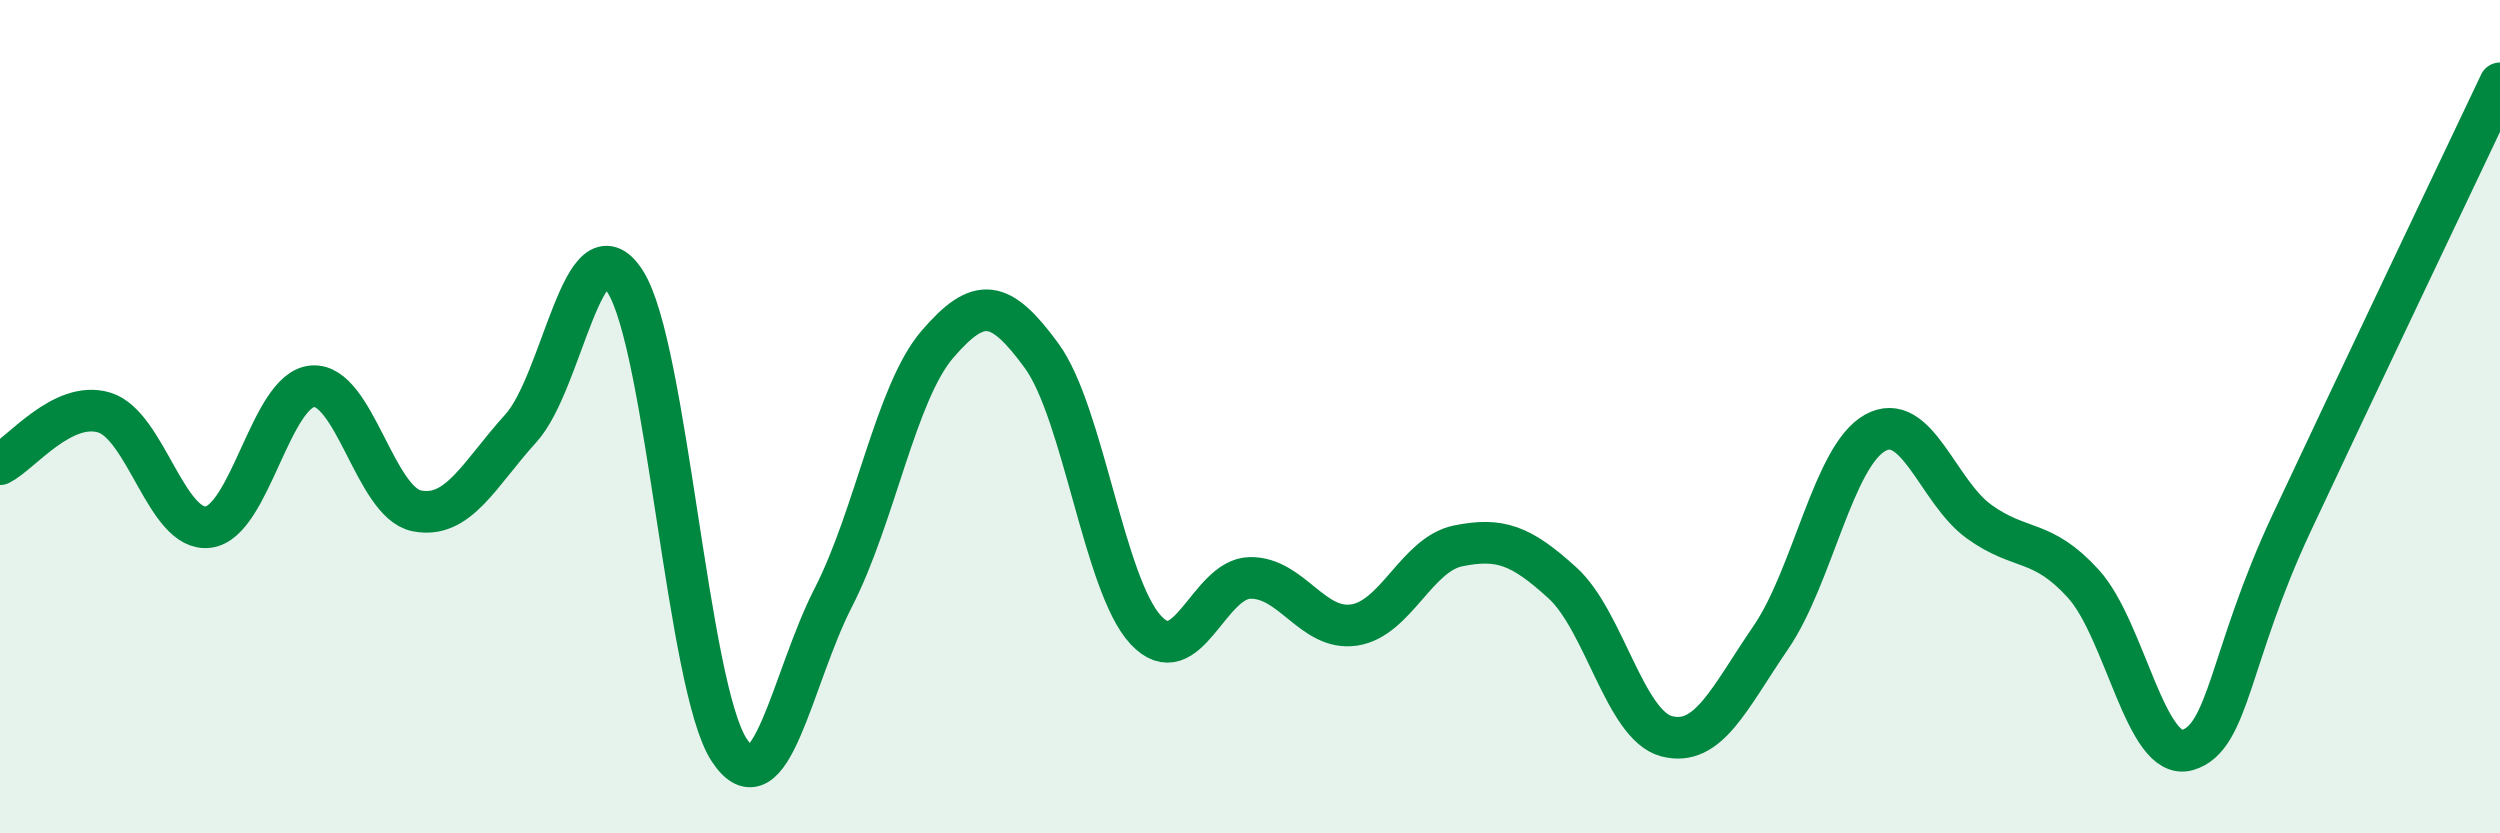
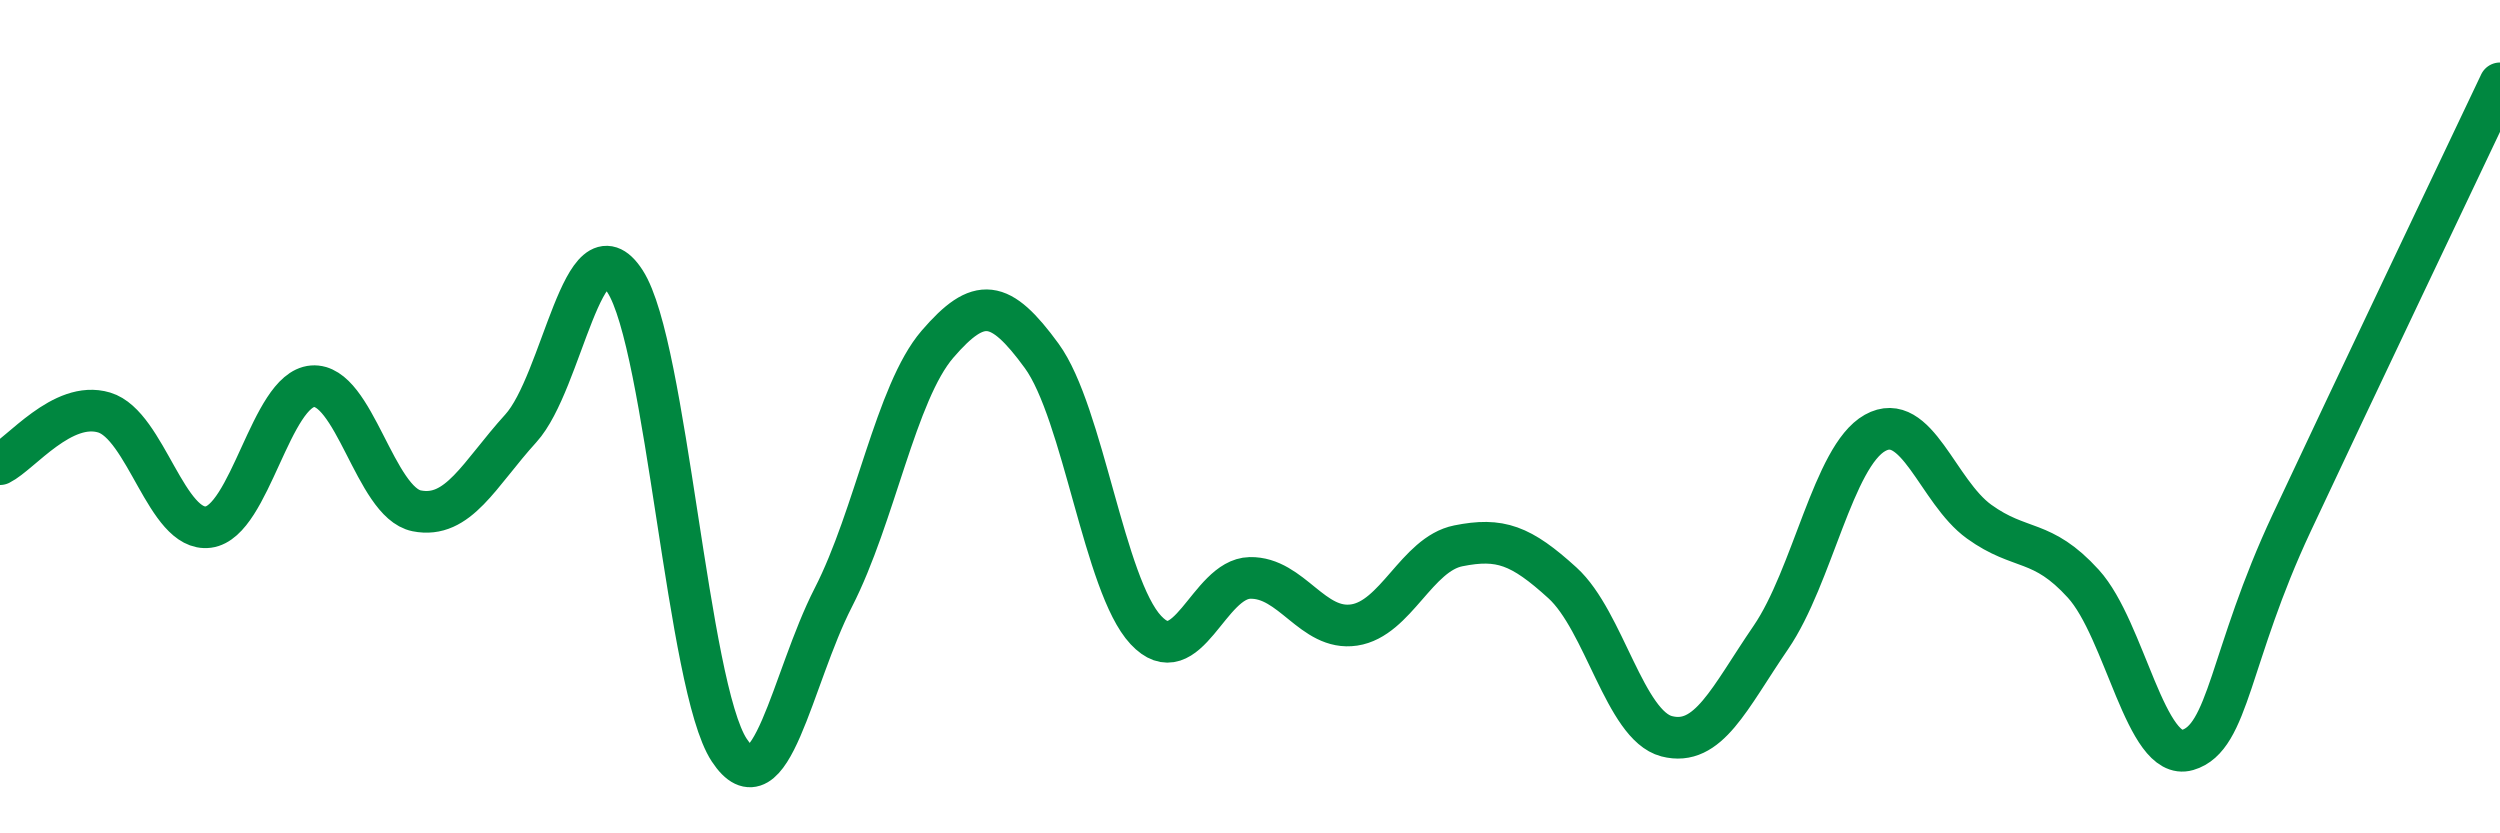
<svg xmlns="http://www.w3.org/2000/svg" width="60" height="20" viewBox="0 0 60 20">
-   <path d="M 0,11.14 C 0.5,10.89 1.5,9.6 2.5,9.9 C 3.5,10.2 4,12.78 5,12.65 C 6,12.52 6.5,9.35 7.5,9.27 C 8.5,9.19 9,12.06 10,12.26 C 11,12.46 11.5,11.38 12.5,10.28 C 13.5,9.18 14,5.21 15,6.75 C 16,8.29 16.5,16.48 17.5,18 C 18.5,19.52 19,16.29 20,14.34 C 21,12.39 21.5,9.42 22.5,8.26 C 23.5,7.1 24,7.17 25,8.54 C 26,9.91 26.5,14.05 27.5,15.12 C 28.5,16.19 29,13.89 30,13.87 C 31,13.85 31.5,15.15 32.5,15 C 33.5,14.85 34,13.3 35,13.1 C 36,12.9 36.5,13.08 37.5,13.99 C 38.5,14.9 39,17.41 40,17.67 C 41,17.93 41.5,16.76 42.5,15.3 C 43.5,13.84 44,10.95 45,10.39 C 46,9.83 46.5,11.8 47.5,12.52 C 48.5,13.24 49,12.91 50,14.01 C 51,15.11 51.5,18.29 52.5,18 C 53.5,17.71 53.5,15.75 55,12.55 C 56.5,9.35 59,4.11 60,2L60 20L0 20Z" fill="#008740" opacity="0.1" stroke-linecap="round" stroke-linejoin="round" />
  <path d="M 0,11.14 C 0.5,10.89 1.5,9.6 2.5,9.9 C 3.5,10.2 4,12.78 5,12.65 C 6,12.52 6.5,9.35 7.5,9.27 C 8.5,9.19 9,12.06 10,12.26 C 11,12.46 11.5,11.38 12.5,10.28 C 13.5,9.18 14,5.21 15,6.75 C 16,8.29 16.5,16.48 17.5,18 C 18.5,19.52 19,16.29 20,14.34 C 21,12.39 21.5,9.42 22.5,8.26 C 23.5,7.1 24,7.17 25,8.54 C 26,9.91 26.5,14.05 27.5,15.12 C 28.5,16.19 29,13.89 30,13.87 C 31,13.85 31.5,15.15 32.5,15 C 33.5,14.85 34,13.3 35,13.1 C 36,12.9 36.5,13.08 37.5,13.99 C 38.5,14.9 39,17.41 40,17.67 C 41,17.93 41.5,16.76 42.5,15.3 C 43.5,13.84 44,10.95 45,10.39 C 46,9.83 46.5,11.8 47.5,12.52 C 48.5,13.24 49,12.91 50,14.01 C 51,15.11 51.5,18.29 52.5,18 C 53.5,17.71 53.5,15.75 55,12.55 C 56.5,9.35 59,4.11 60,2" stroke="#008740" stroke-width="1" fill="none" stroke-linecap="round" stroke-linejoin="round" />
</svg>